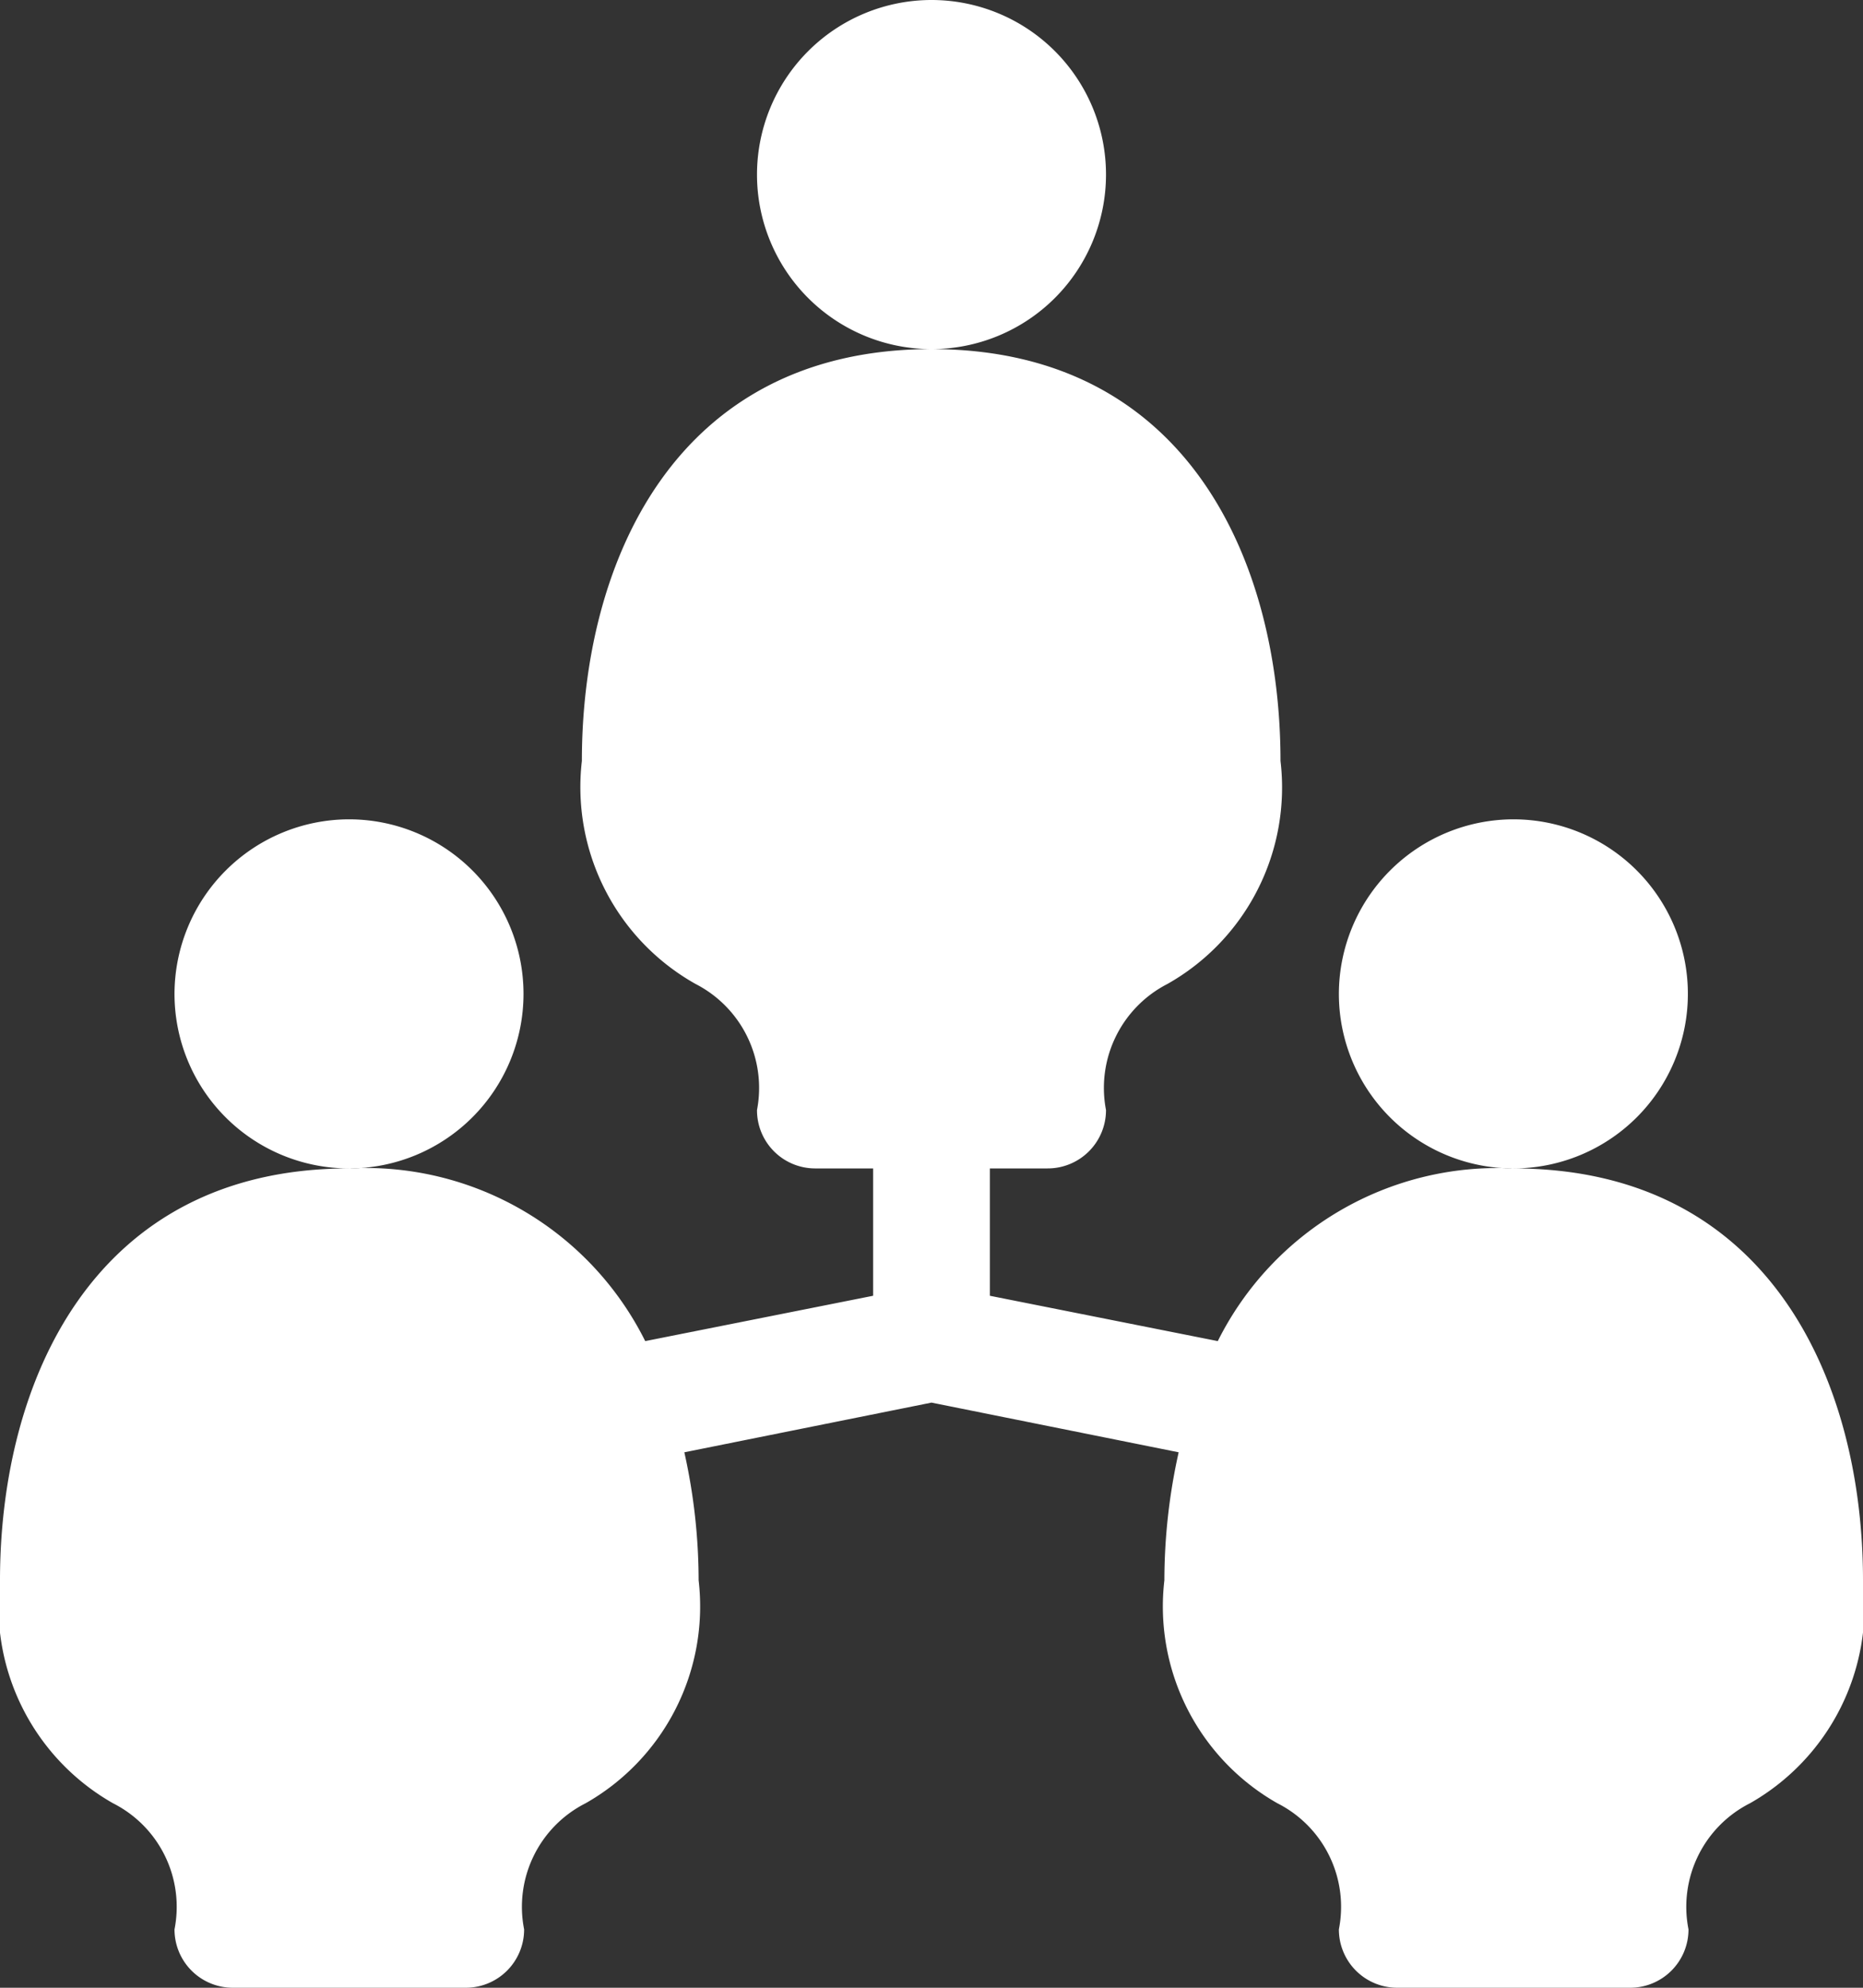
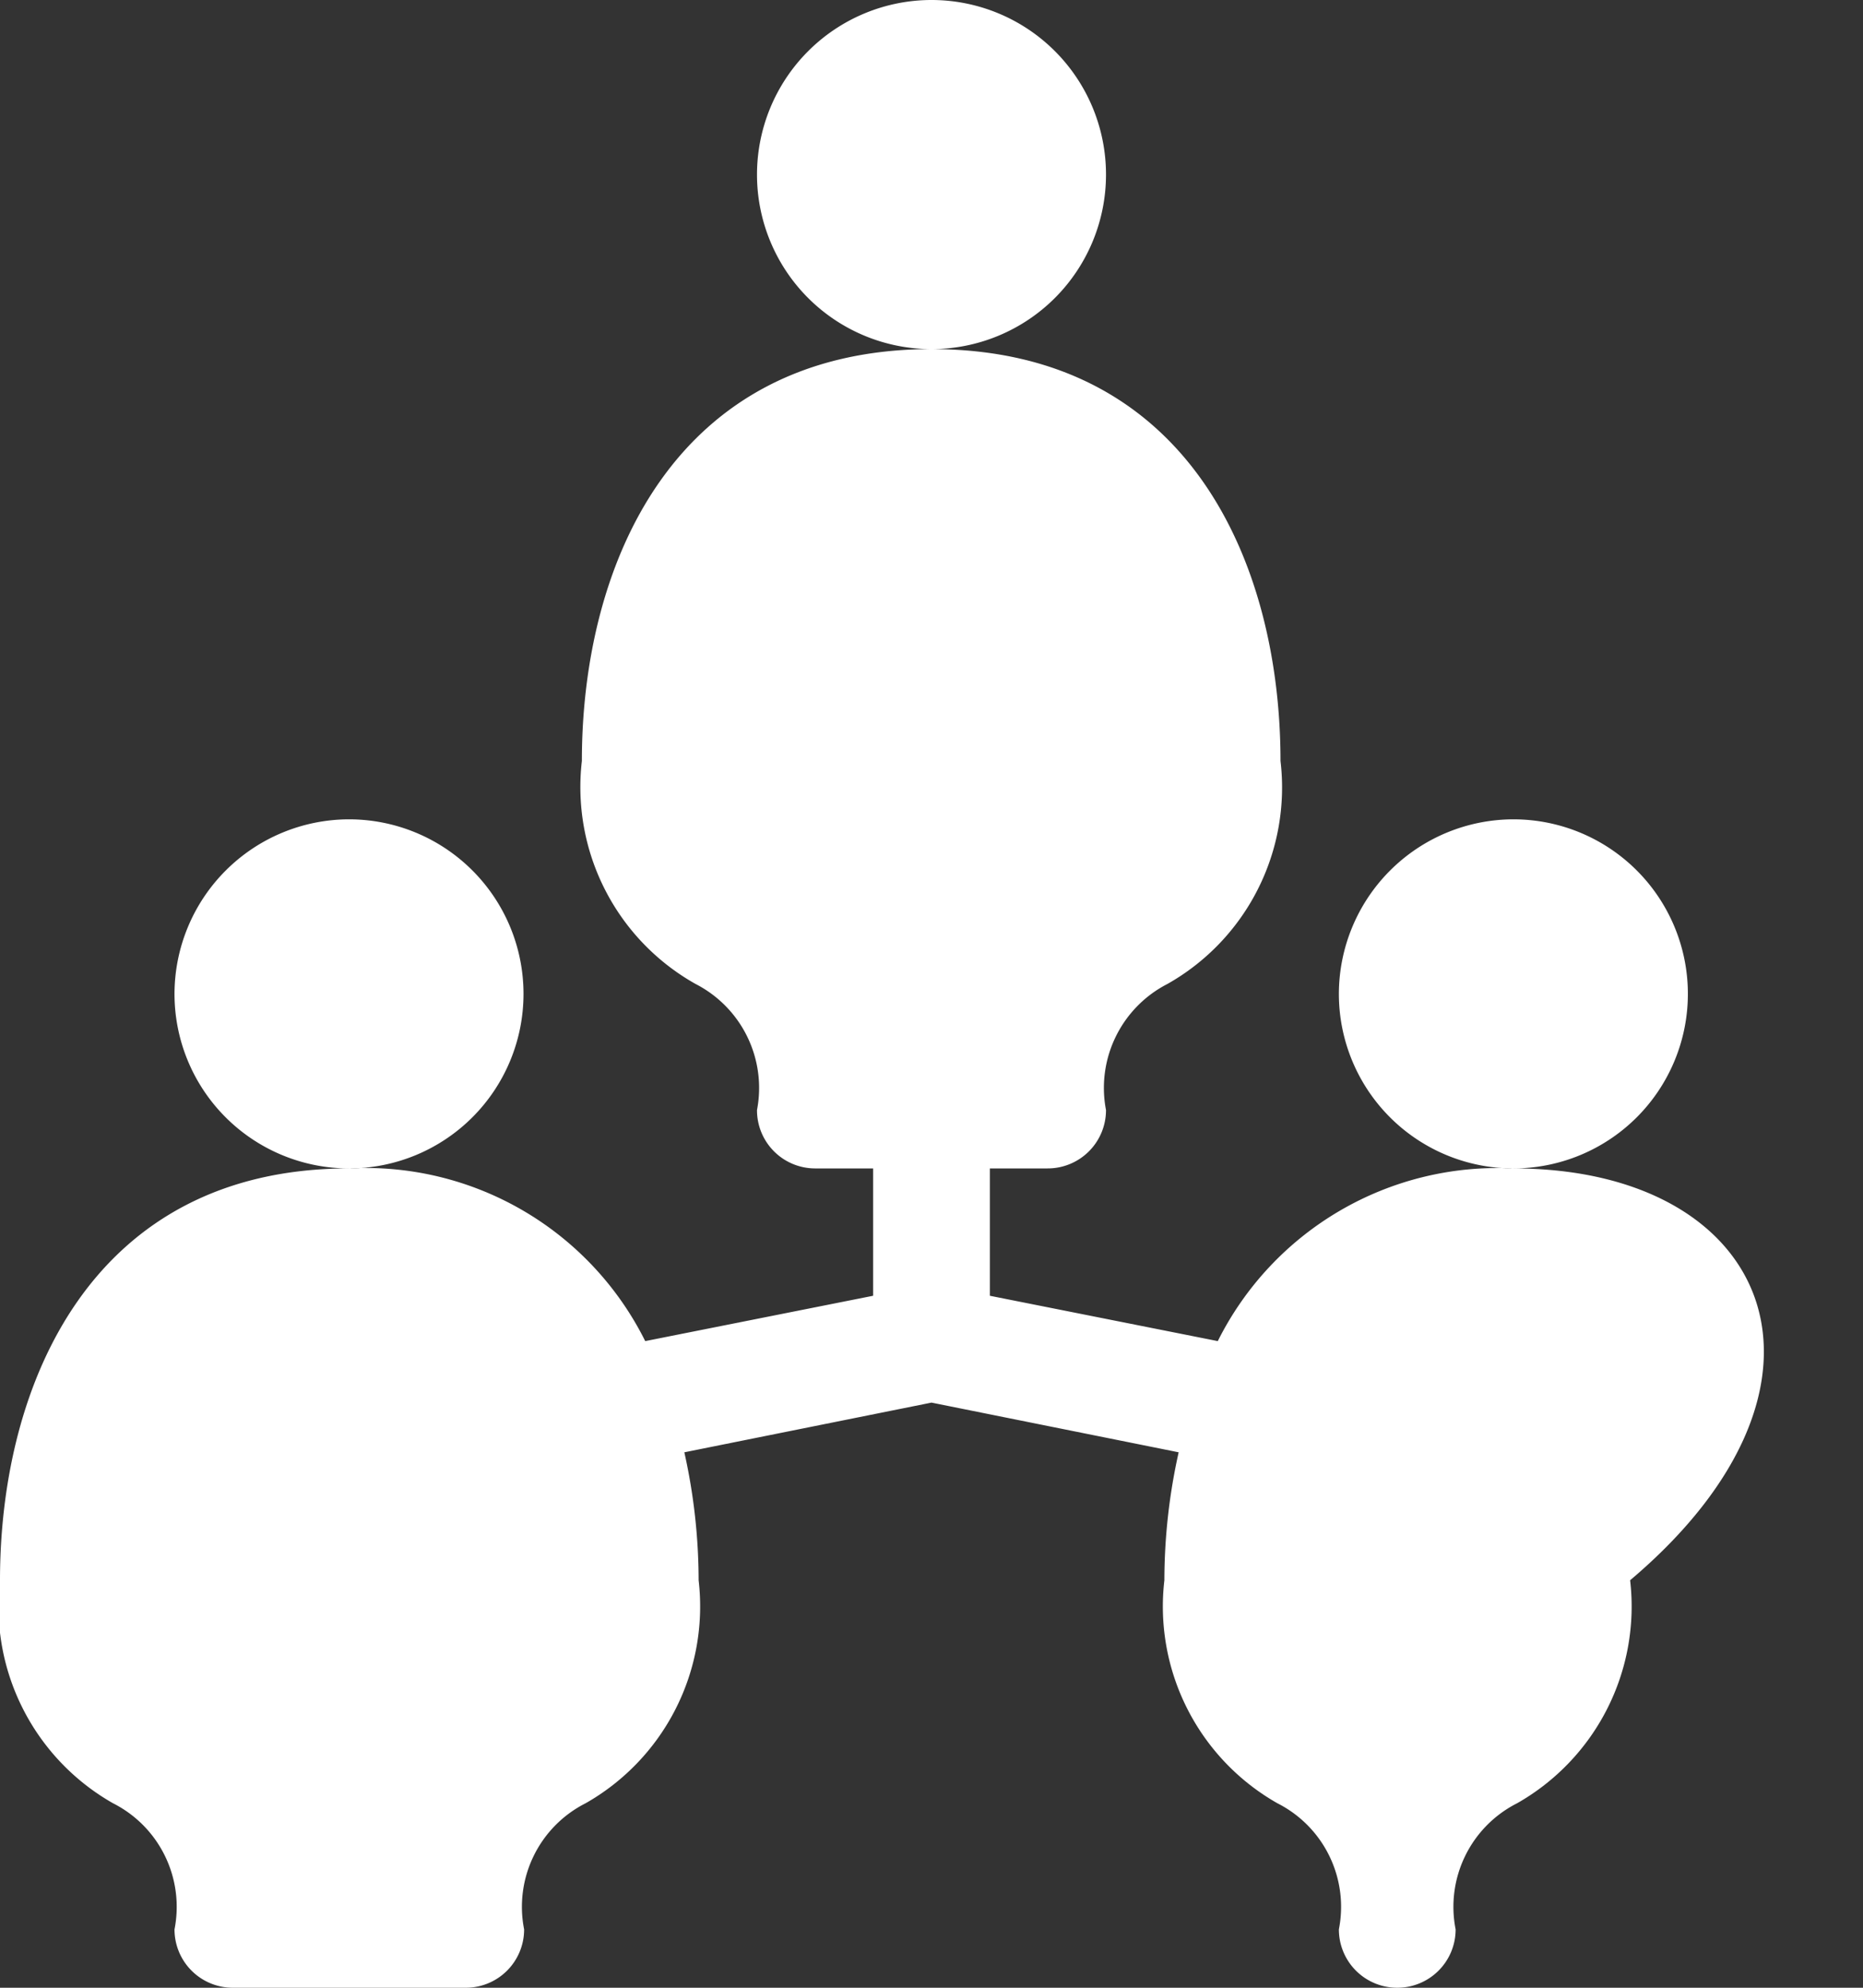
<svg xmlns="http://www.w3.org/2000/svg" width="30" height="32" viewBox="0 0 30 32">
  <rect x="0" y="0" width="30" height="32" fill="#333333" stroke="none" />
  <defs>
    <style>
      .cls-1 {
        fill: #fff;
        fill-rule: evenodd;
      }
    </style>
  </defs>
-   <path id="fahznahuanjin2" class="cls-1" d="M1216,1079a2.81,2.81,0,1,1-2.81,2.81A2.812,2.812,0,0,1,1216,1079Zm9.37,13.19a2.81,2.81,0,1,1-2.81,2.81A2.815,2.815,0,0,1,1225.37,1092.19Zm-18.75,0a2.81,2.81,0,1,1-2.81,2.81A2.815,2.815,0,0,1,1206.62,1092.19Zm18.75,5.62a5.036,5.036,0,0,0-4.76,2.78l-3.67-.73v-2.05h0.93a0.939,0.939,0,0,0,.94-0.94,1.881,1.881,0,0,1,.99-2.03,3.632,3.632,0,0,0,1.82-3.59c0-3.17-1.47-6.63-5.62-6.63s-5.63,3.46-5.63,6.63a3.635,3.635,0,0,0,1.83,3.59,1.881,1.881,0,0,1,.99,2.03,0.937,0.937,0,0,0,.93.94h0.94v2.05l-3.67.73a5.03,5.03,0,0,0-4.77-2.78c-4.14,0-5.62,3.46-5.62,6.63a3.643,3.643,0,0,0,1.82,3.59,1.868,1.868,0,0,1,.99,2.03,0.939,0.939,0,0,0,.94.94h3.75a0.939,0.939,0,0,0,.94-0.94,1.868,1.868,0,0,1,.99-2.03,3.643,3.643,0,0,0,1.82-3.59,9.495,9.495,0,0,0-.23-2.06l3.98-.8,3.98,0.8a9.495,9.495,0,0,0-.23,2.06,3.643,3.643,0,0,0,1.82,3.59,1.868,1.868,0,0,1,.99,2.03,0.939,0.939,0,0,0,.94.94h3.75a0.939,0.939,0,0,0,.94-0.94,1.868,1.868,0,0,1,.99-2.03,3.643,3.643,0,0,0,1.82-3.59C1231,1101.27,1229.52,1097.81,1225.37,1097.81Z" transform="translate(-1201 -1079)" />
+   <path id="fahznahuanjin2" class="cls-1" d="M1216,1079a2.81,2.81,0,1,1-2.81,2.81A2.812,2.812,0,0,1,1216,1079Zm9.37,13.19a2.81,2.81,0,1,1-2.81,2.81A2.815,2.815,0,0,1,1225.37,1092.19Zm-18.75,0a2.81,2.81,0,1,1-2.81,2.81A2.815,2.815,0,0,1,1206.62,1092.19Zm18.75,5.62a5.036,5.036,0,0,0-4.76,2.78l-3.67-.73v-2.05h0.93a0.939,0.939,0,0,0,.94-0.94,1.881,1.881,0,0,1,.99-2.03,3.632,3.632,0,0,0,1.82-3.59c0-3.17-1.47-6.63-5.62-6.63s-5.63,3.46-5.63,6.63a3.635,3.635,0,0,0,1.83,3.59,1.881,1.881,0,0,1,.99,2.03,0.937,0.937,0,0,0,.93.94h0.94v2.05l-3.67.73a5.03,5.03,0,0,0-4.77-2.78c-4.14,0-5.62,3.46-5.62,6.63a3.643,3.643,0,0,0,1.82,3.59,1.868,1.868,0,0,1,.99,2.03,0.939,0.939,0,0,0,.94.94h3.75a0.939,0.939,0,0,0,.94-0.94,1.868,1.868,0,0,1,.99-2.03,3.643,3.643,0,0,0,1.82-3.59,9.495,9.495,0,0,0-.23-2.06l3.98-.8,3.98,0.8a9.495,9.495,0,0,0-.23,2.06,3.643,3.643,0,0,0,1.82,3.59,1.868,1.868,0,0,1,.99,2.03,0.939,0.939,0,0,0,.94.94a0.939,0.939,0,0,0,.94-0.94,1.868,1.868,0,0,1,.99-2.03,3.643,3.643,0,0,0,1.82-3.59C1231,1101.27,1229.52,1097.81,1225.37,1097.81Z" transform="translate(-1201 -1079)" />
</svg>